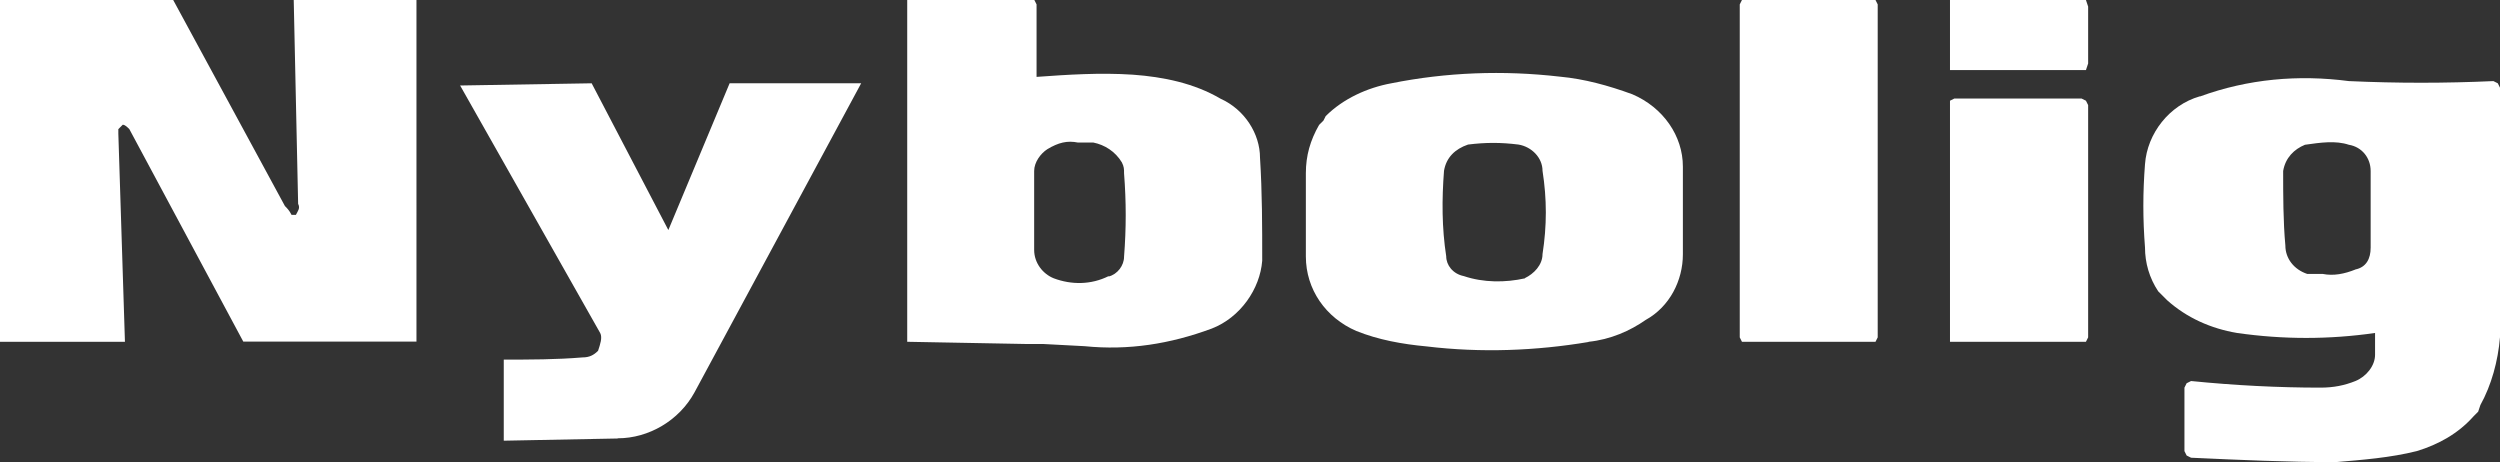
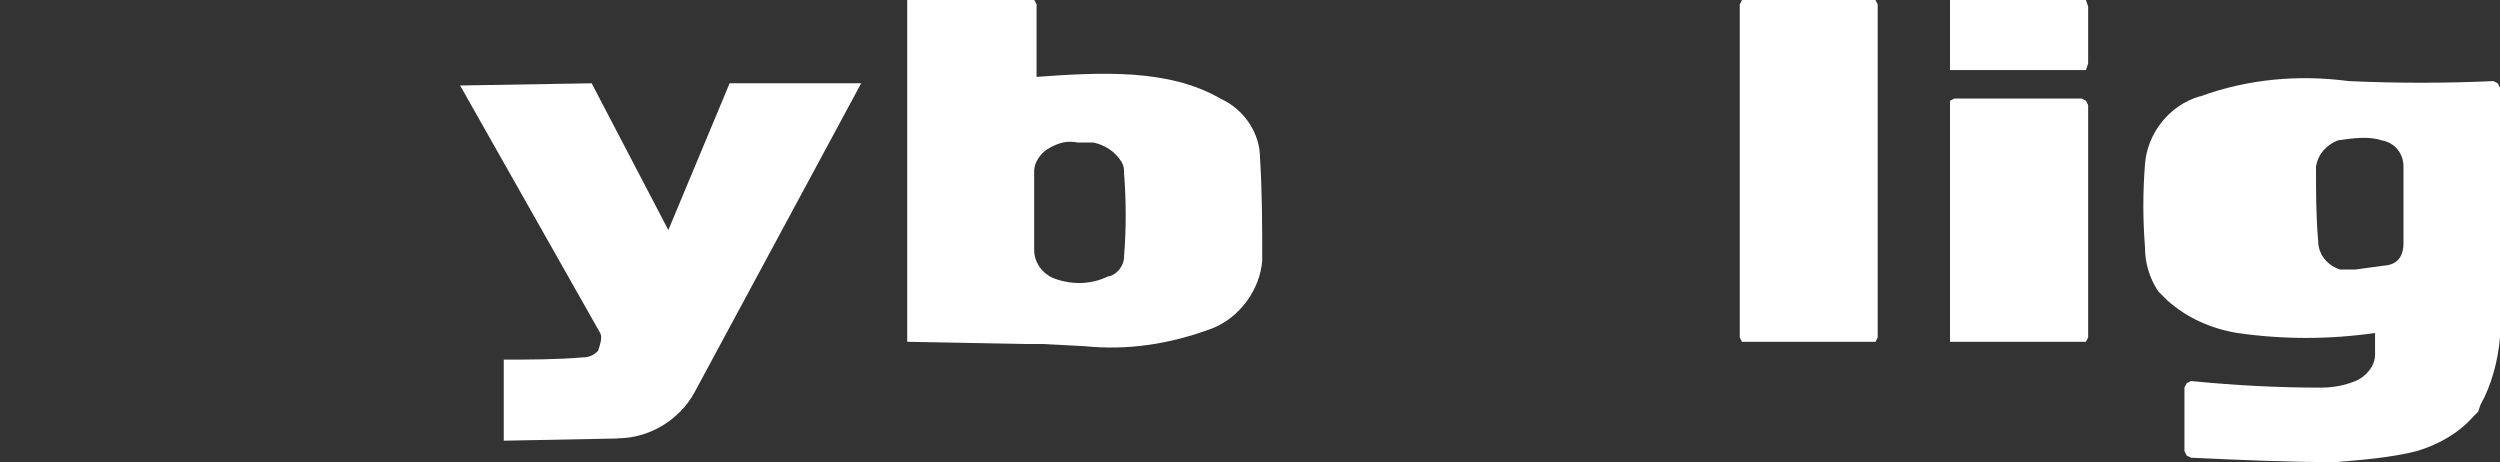
<svg xmlns="http://www.w3.org/2000/svg" id="Layer_2" data-name="Layer 2" viewBox="0 0 124.86 23.09">
  <rect x="0" y="0" width="124.86" height="23.09" fill="#333333" stroke="none" />
  <defs>
    <style>
      .cls-1 {
        fill: #fff;
        fill-rule: evenodd;
        stroke-width: 0px;
      }
    </style>
  </defs>
  <g id="Layer_1-2" data-name="Layer 1">
    <g>
-       <path class="cls-1" d="m109.87,4.81c-1.53.44-2.63,1.86-2.74,3.39-.11,1.42-.11,2.74,0,4.16,0,.77.22,1.53.66,2.19l.22.22.22.22c.98.88,2.19,1.42,3.5,1.64,2.3.33,4.6.33,6.89,0v1.09c0,.55-.44,1.09-.98,1.31-.55.22-1.09.33-1.75.33-2.08,0-4.27-.11-6.46-.33l-.22.11-.11.22v3.17l.11.22.22.11c2.41.11,4.81.22,7.22.22,1.31-.11,2.74-.22,4.05-.55,1.09-.33,2.08-.88,2.85-1.75l.22-.22.11-.33c.55-.99.88-2.19.98-3.39V4.38l-.11-.22-.22-.11c-2.41.11-4.81.11-7.22,0-2.52-.33-5.03-.11-7.44.77h0Zm7.77,8.65c-.55.22-1.09.33-1.64.22h-.77c-.66-.22-1.09-.77-1.09-1.42-.11-1.2-.11-2.52-.11-3.72.11-.66.55-1.09,1.09-1.31.77-.11,1.53-.22,2.19,0,.66.11,1.09.66,1.09,1.31v3.83c0,.55-.22.98-.77,1.09h0Z" />
-       <path class="cls-1" d="m0,17.07h6.24l-.33-10.4v-.22l.22-.22c.11,0,.22.11.33.22l5.69,10.61h8.65V0h-6.13l.22,10.18c.11.22,0,.33-.11.55h-.22c-.11-.22-.22-.33-.33-.44L8.65,0H0v17.07h0Z" />
+       <path class="cls-1" d="m109.87,4.81c-1.53.44-2.63,1.86-2.74,3.39-.11,1.42-.11,2.74,0,4.16,0,.77.22,1.53.66,2.19l.22.22.22.22c.98.88,2.19,1.42,3.5,1.64,2.3.33,4.6.33,6.89,0v1.09c0,.55-.44,1.09-.98,1.31-.55.22-1.09.33-1.75.33-2.08,0-4.27-.11-6.46-.33l-.22.11-.11.22v3.17l.11.22.22.11c2.41.11,4.81.22,7.22.22,1.31-.11,2.74-.22,4.05-.55,1.09-.33,2.08-.88,2.85-1.75l.22-.22.11-.33c.55-.99.88-2.19.98-3.39V4.38l-.11-.22-.22-.11c-2.41.11-4.81.11-7.22,0-2.52-.33-5.03-.11-7.44.77h0Zm7.77,8.65h-.77c-.66-.22-1.09-.77-1.09-1.42-.11-1.2-.11-2.52-.11-3.72.11-.66.55-1.09,1.09-1.31.77-.11,1.53-.22,2.19,0,.66.11,1.09.66,1.09,1.31v3.83c0,.55-.22.98-.77,1.09h0Z" />
      <path class="cls-1" d="m30.86,21.89c1.53,0,3.06-.88,3.83-2.3l8.32-15.43h-6.57l-3.06,7.33-3.83-7.33-6.57.11,7,12.37c.11.22,0,.55-.11.88-.22.22-.44.33-.77.33-1.31.11-2.63.11-3.94.11v4.05l5.69-.11h0Z" />
      <path class="cls-1" d="m51.21,17.18h.88l2.08.11c2.19.22,4.27-.11,6.35-.88,1.42-.55,2.41-1.97,2.52-3.39,0-1.75,0-3.39-.11-5.14,0-1.2-.77-2.41-1.97-2.95-1.31-.77-2.85-1.09-4.38-1.2-1.64-.11-3.28,0-4.81.11V.22l-.11-.22h-6.35v17.07l5.91.11h0Zm4.16-3.39c-.88.44-1.86.44-2.74.11-.55-.22-.98-.77-.98-1.42v-3.94c0-.44.33-.88.66-1.09.55-.33.99-.44,1.53-.33h.77c.55.11,1.09.44,1.42.99.11.22.11.33.11.55.11,1.42.11,2.74,0,4.16,0,.44-.33.88-.77.99h0Z" />
      <polygon class="cls-1" points="103.96 4.92 97.61 4.92 97.39 5.03 97.39 5.25 97.39 16.85 97.39 17.07 97.61 17.07 103.96 17.07 104.18 17.07 104.29 16.85 104.29 5.25 104.18 5.03 103.96 4.92 103.96 4.92" />
      <polygon class="cls-1" points="103.96 0 97.61 0 97.39 0 97.39 .22 97.39 3.28 97.39 3.5 97.61 3.5 103.96 3.5 104.18 3.5 104.29 3.17 104.29 .33 104.18 0 103.96 0 103.96 0" />
      <polygon class="cls-1" points="86.89 .22 86.89 16.85 87 17.07 87.22 17.07 93.46 17.07 93.67 17.07 93.78 16.85 93.78 .22 93.67 0 93.46 0 87.22 0 87 0 86.89 .22 86.89 .22" />
-       <path class="cls-1" d="m79.34,17.07c1.09-.11,2.08-.55,2.85-1.09,1.2-.66,1.86-1.97,1.86-3.28v-4.38c0-1.53-.98-2.95-2.52-3.61-1.2-.44-2.41-.77-3.61-.88-2.85-.33-5.69-.22-8.43.33-1.2.22-2.41.77-3.28,1.64l-.11.22-.22.22c-.44.77-.66,1.53-.66,2.41v4.16c0,1.64.99,3.06,2.52,3.72,1.09.44,2.3.66,3.5.77,2.74.33,5.47.22,8.1-.22h0Zm-3.17-3.17c-.99.22-2.08.22-3.06-.11-.55-.11-.88-.55-.88-.99-.22-1.42-.22-2.85-.11-4.27.11-.66.55-1.09,1.2-1.31.88-.11,1.64-.11,2.52,0,.66.11,1.2.66,1.2,1.31.22,1.42.22,2.74,0,4.16,0,.55-.44.99-.88,1.2h0Z" />
    </g>
  </g>
</svg>